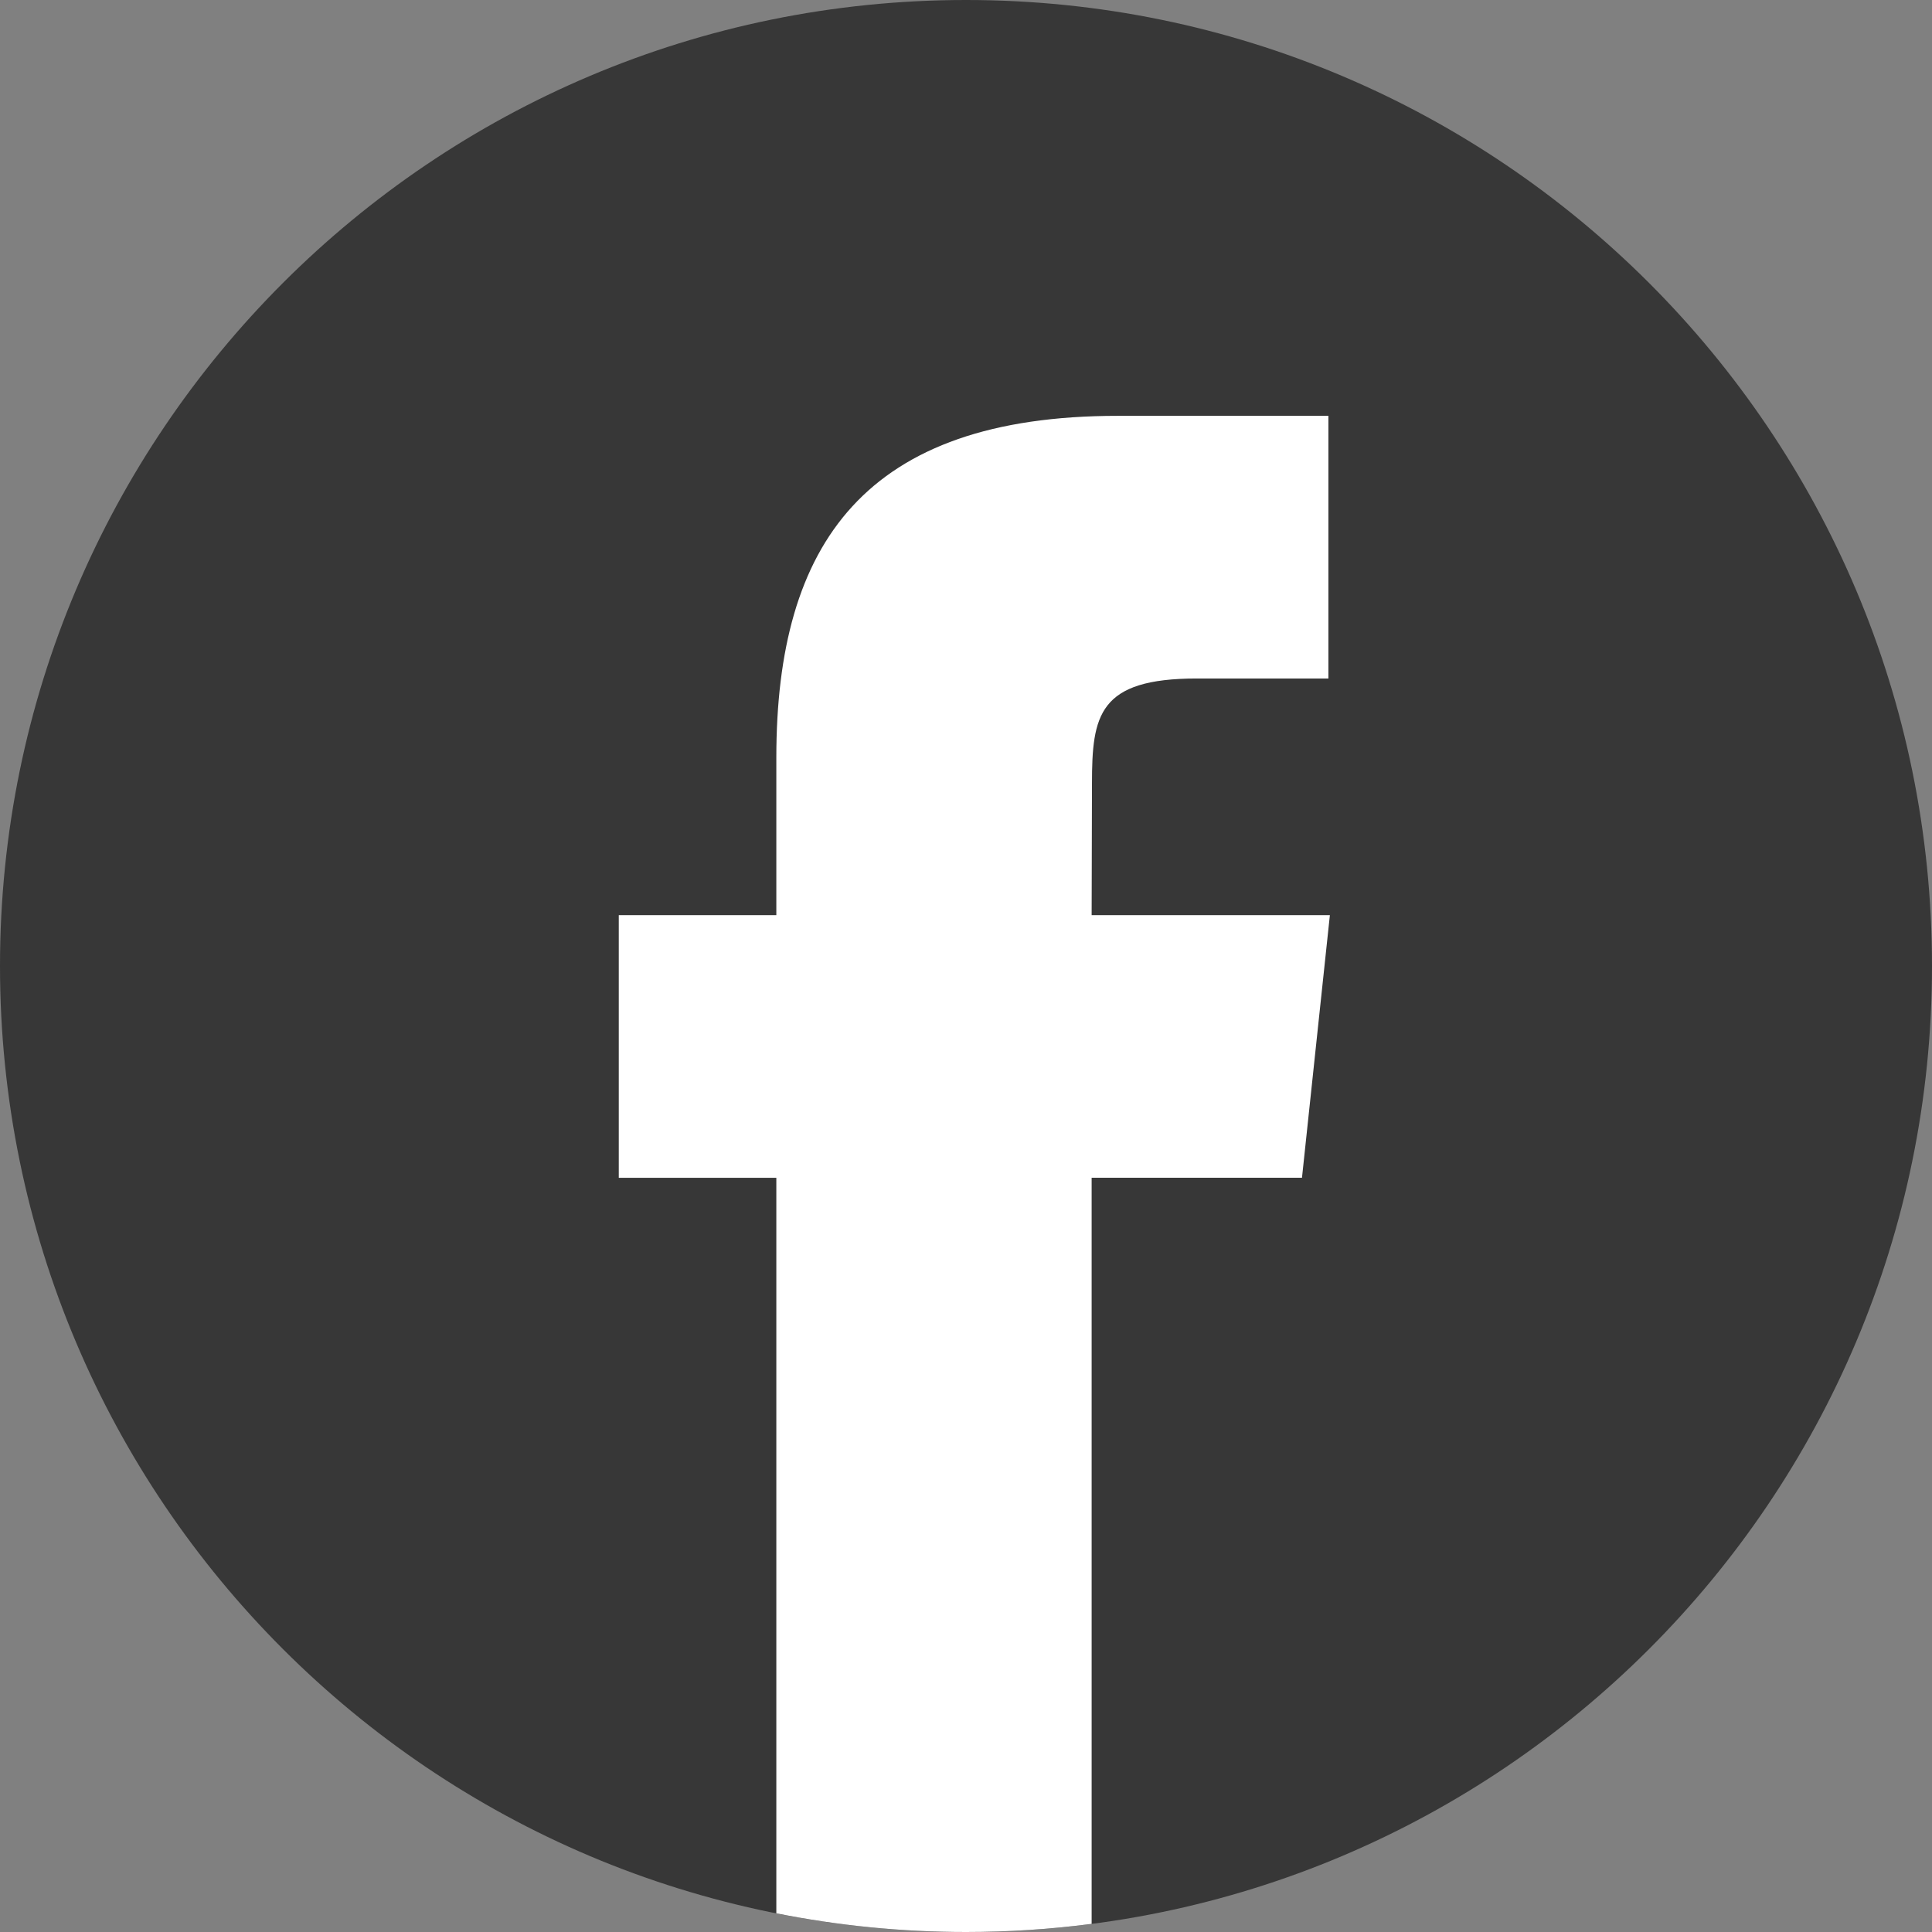
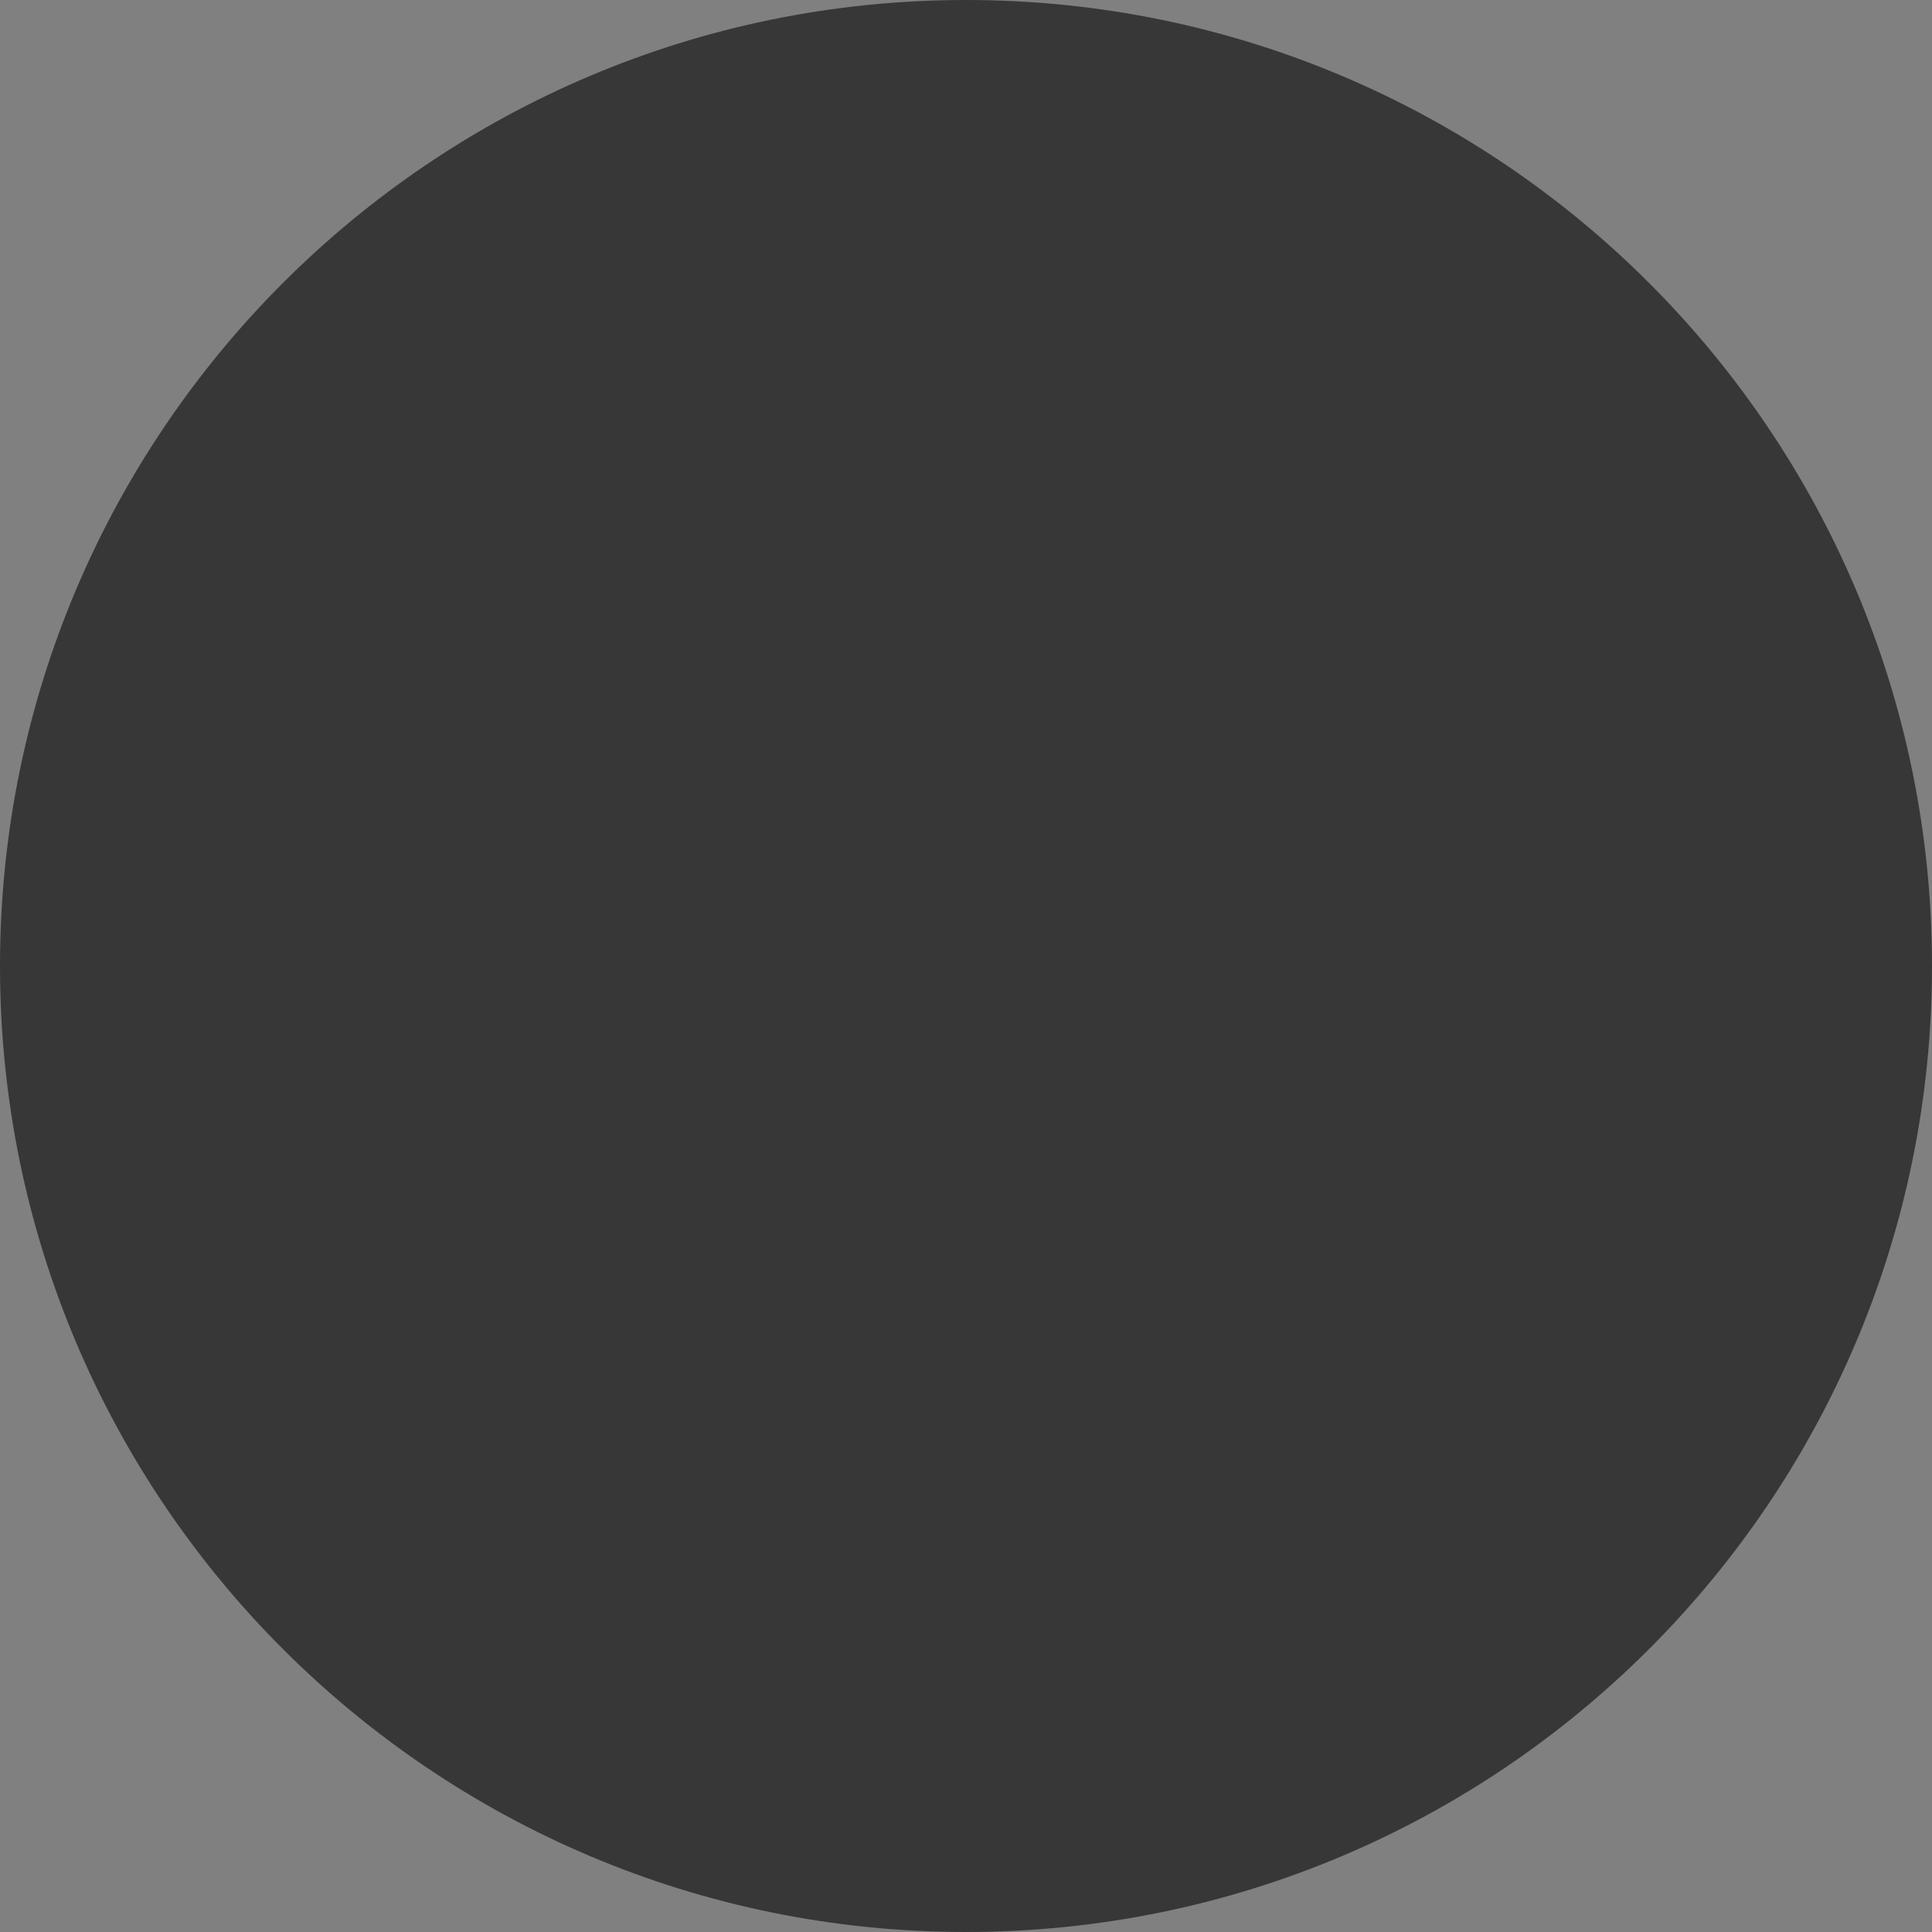
<svg xmlns="http://www.w3.org/2000/svg" width="64" height="64" viewBox="0 0 64 64" fill="none">
  <rect x="0" y="0" width="64" height="64" fill="#808080" stroke="none" />
  <path fill-rule="evenodd" clip-rule="evenodd" d="M32 0C49.673 0 64 14.327 64 32C64 49.673 49.673 64 32 64C14.327 64 0 49.673 0 32C0 14.327 14.327 0 32 0Z" fill="#373737" />
-   <path d="M36.162 63.731V39.014H43.13L44.054 30.315H36.162L36.173 25.96C36.173 23.691 36.389 22.476 39.648 22.476H44.005V13.775H37.035C28.663 13.775 25.717 17.995 25.717 25.093V30.315H20.498V39.016H25.717V63.381C27.75 63.786 29.852 64 32.004 64C33.394 64 34.783 63.91 36.162 63.731Z" fill="white" />
</svg>